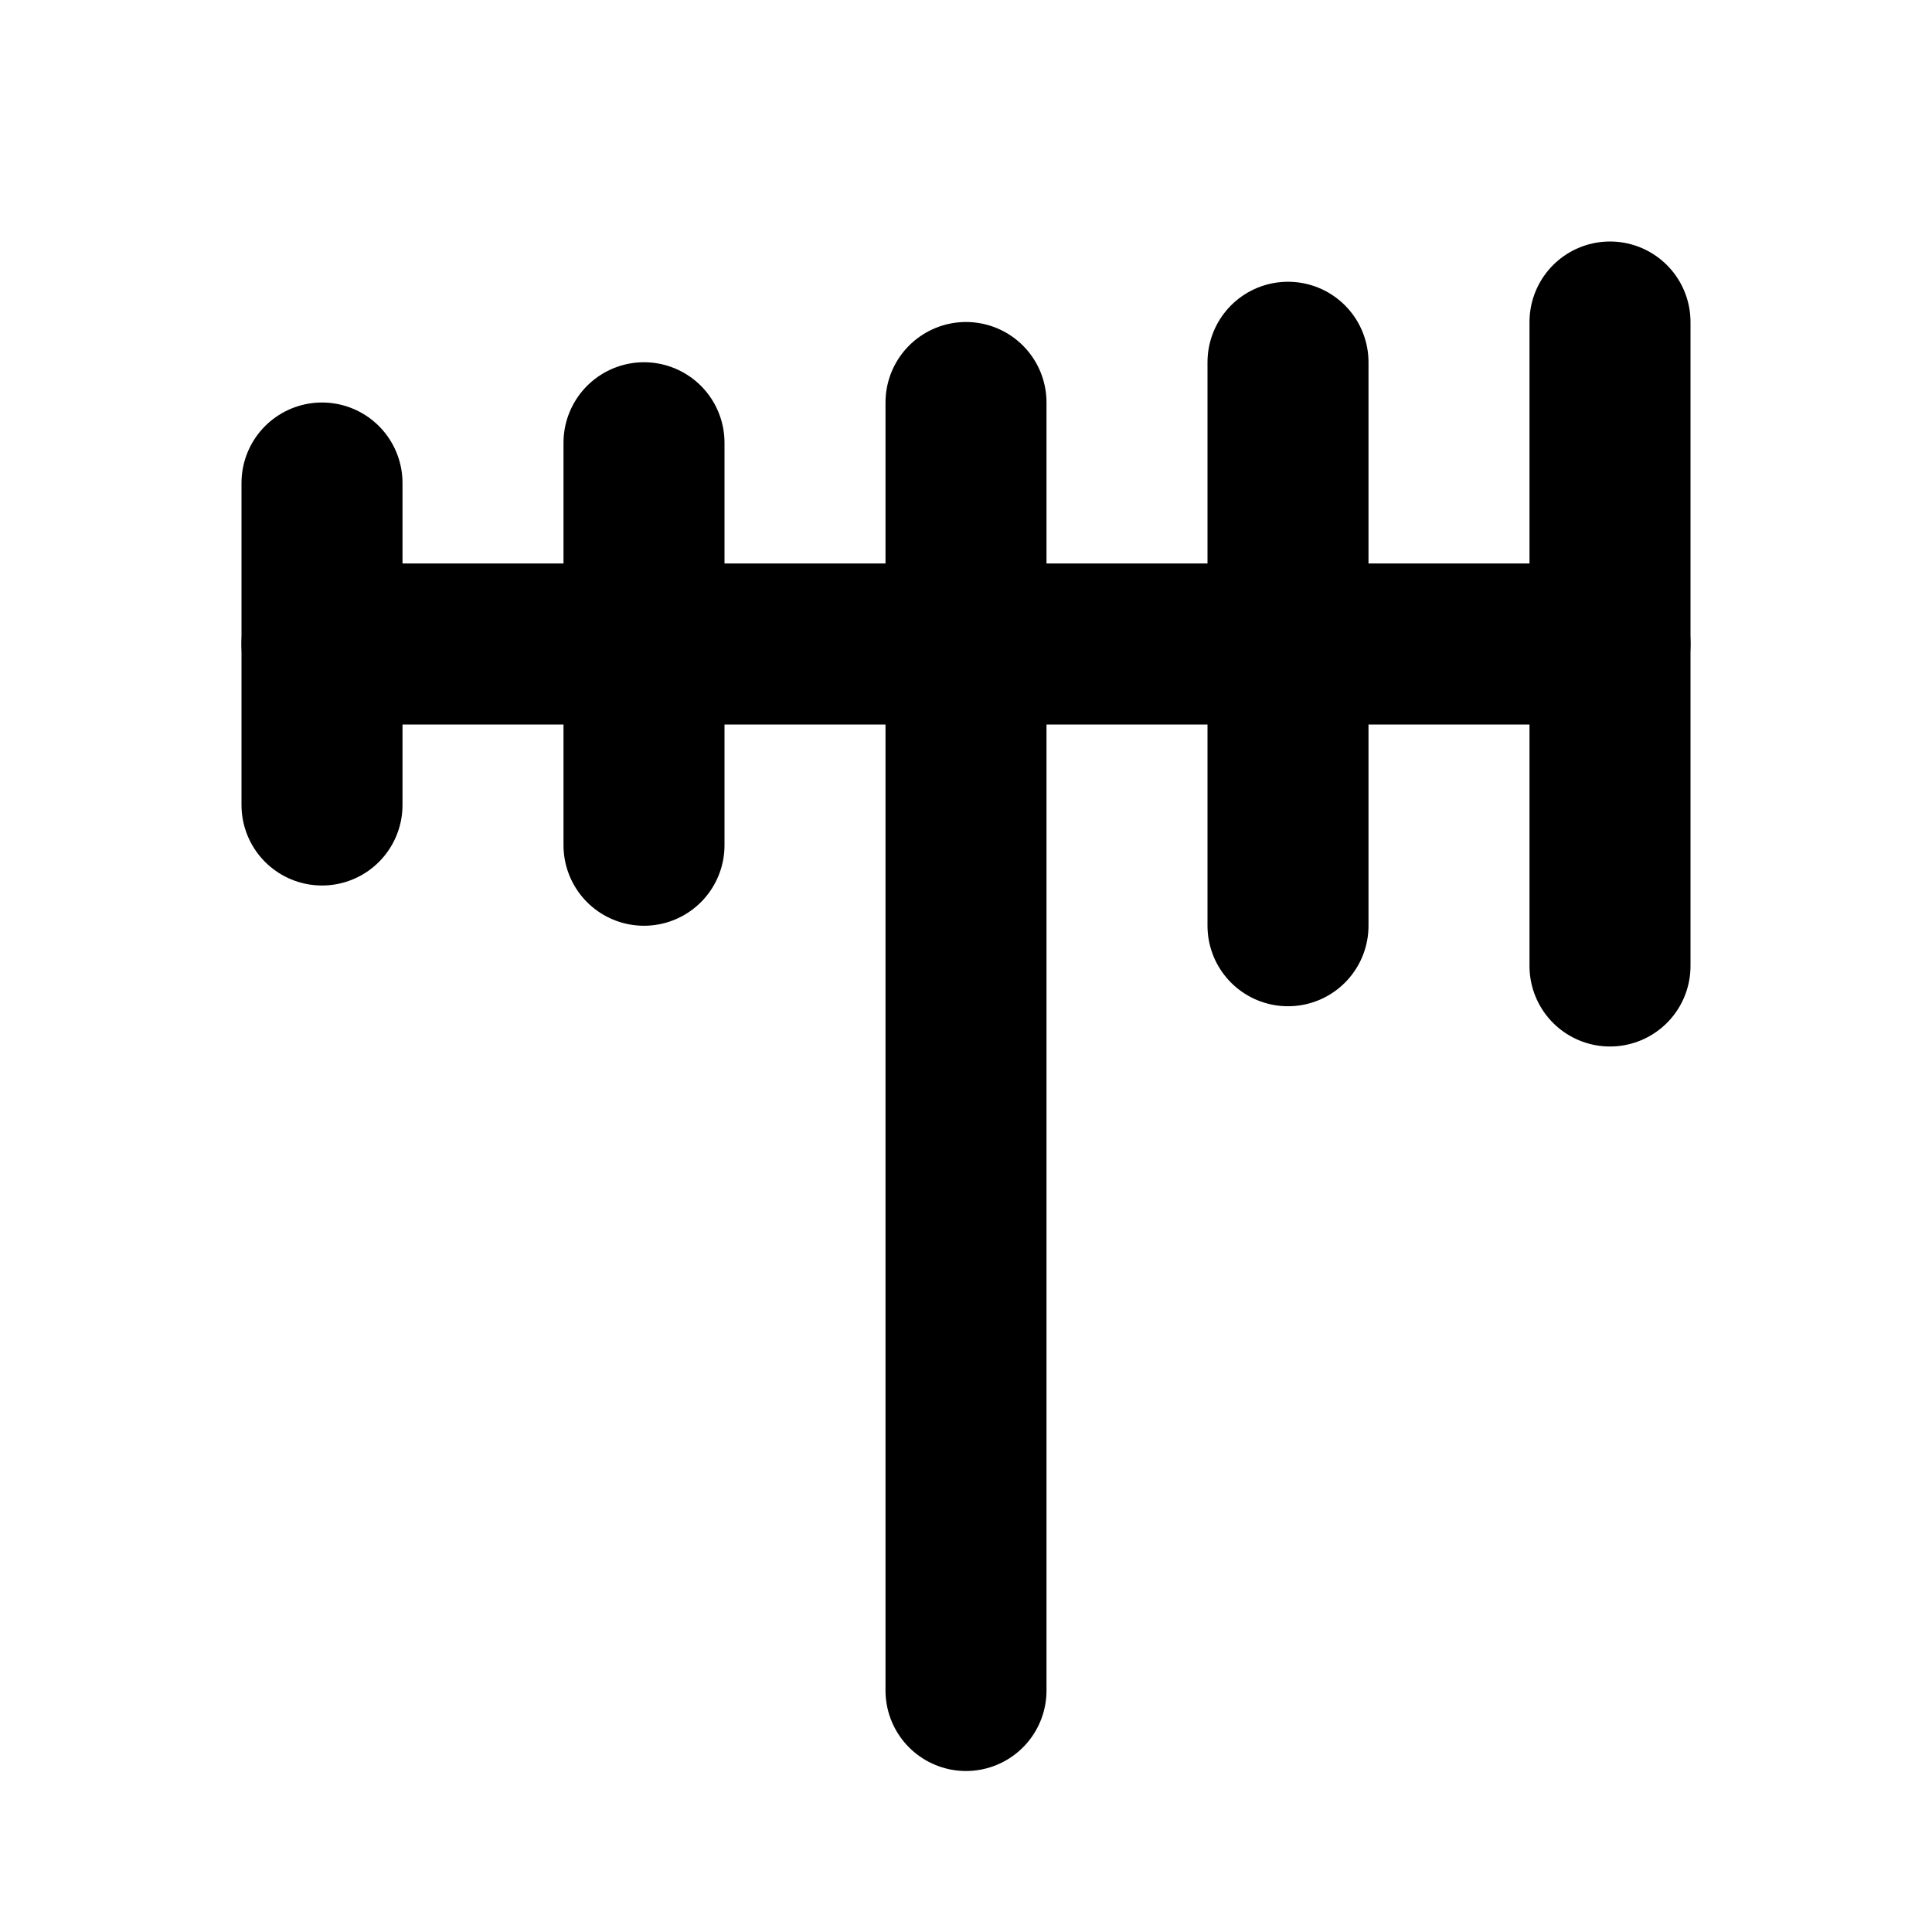
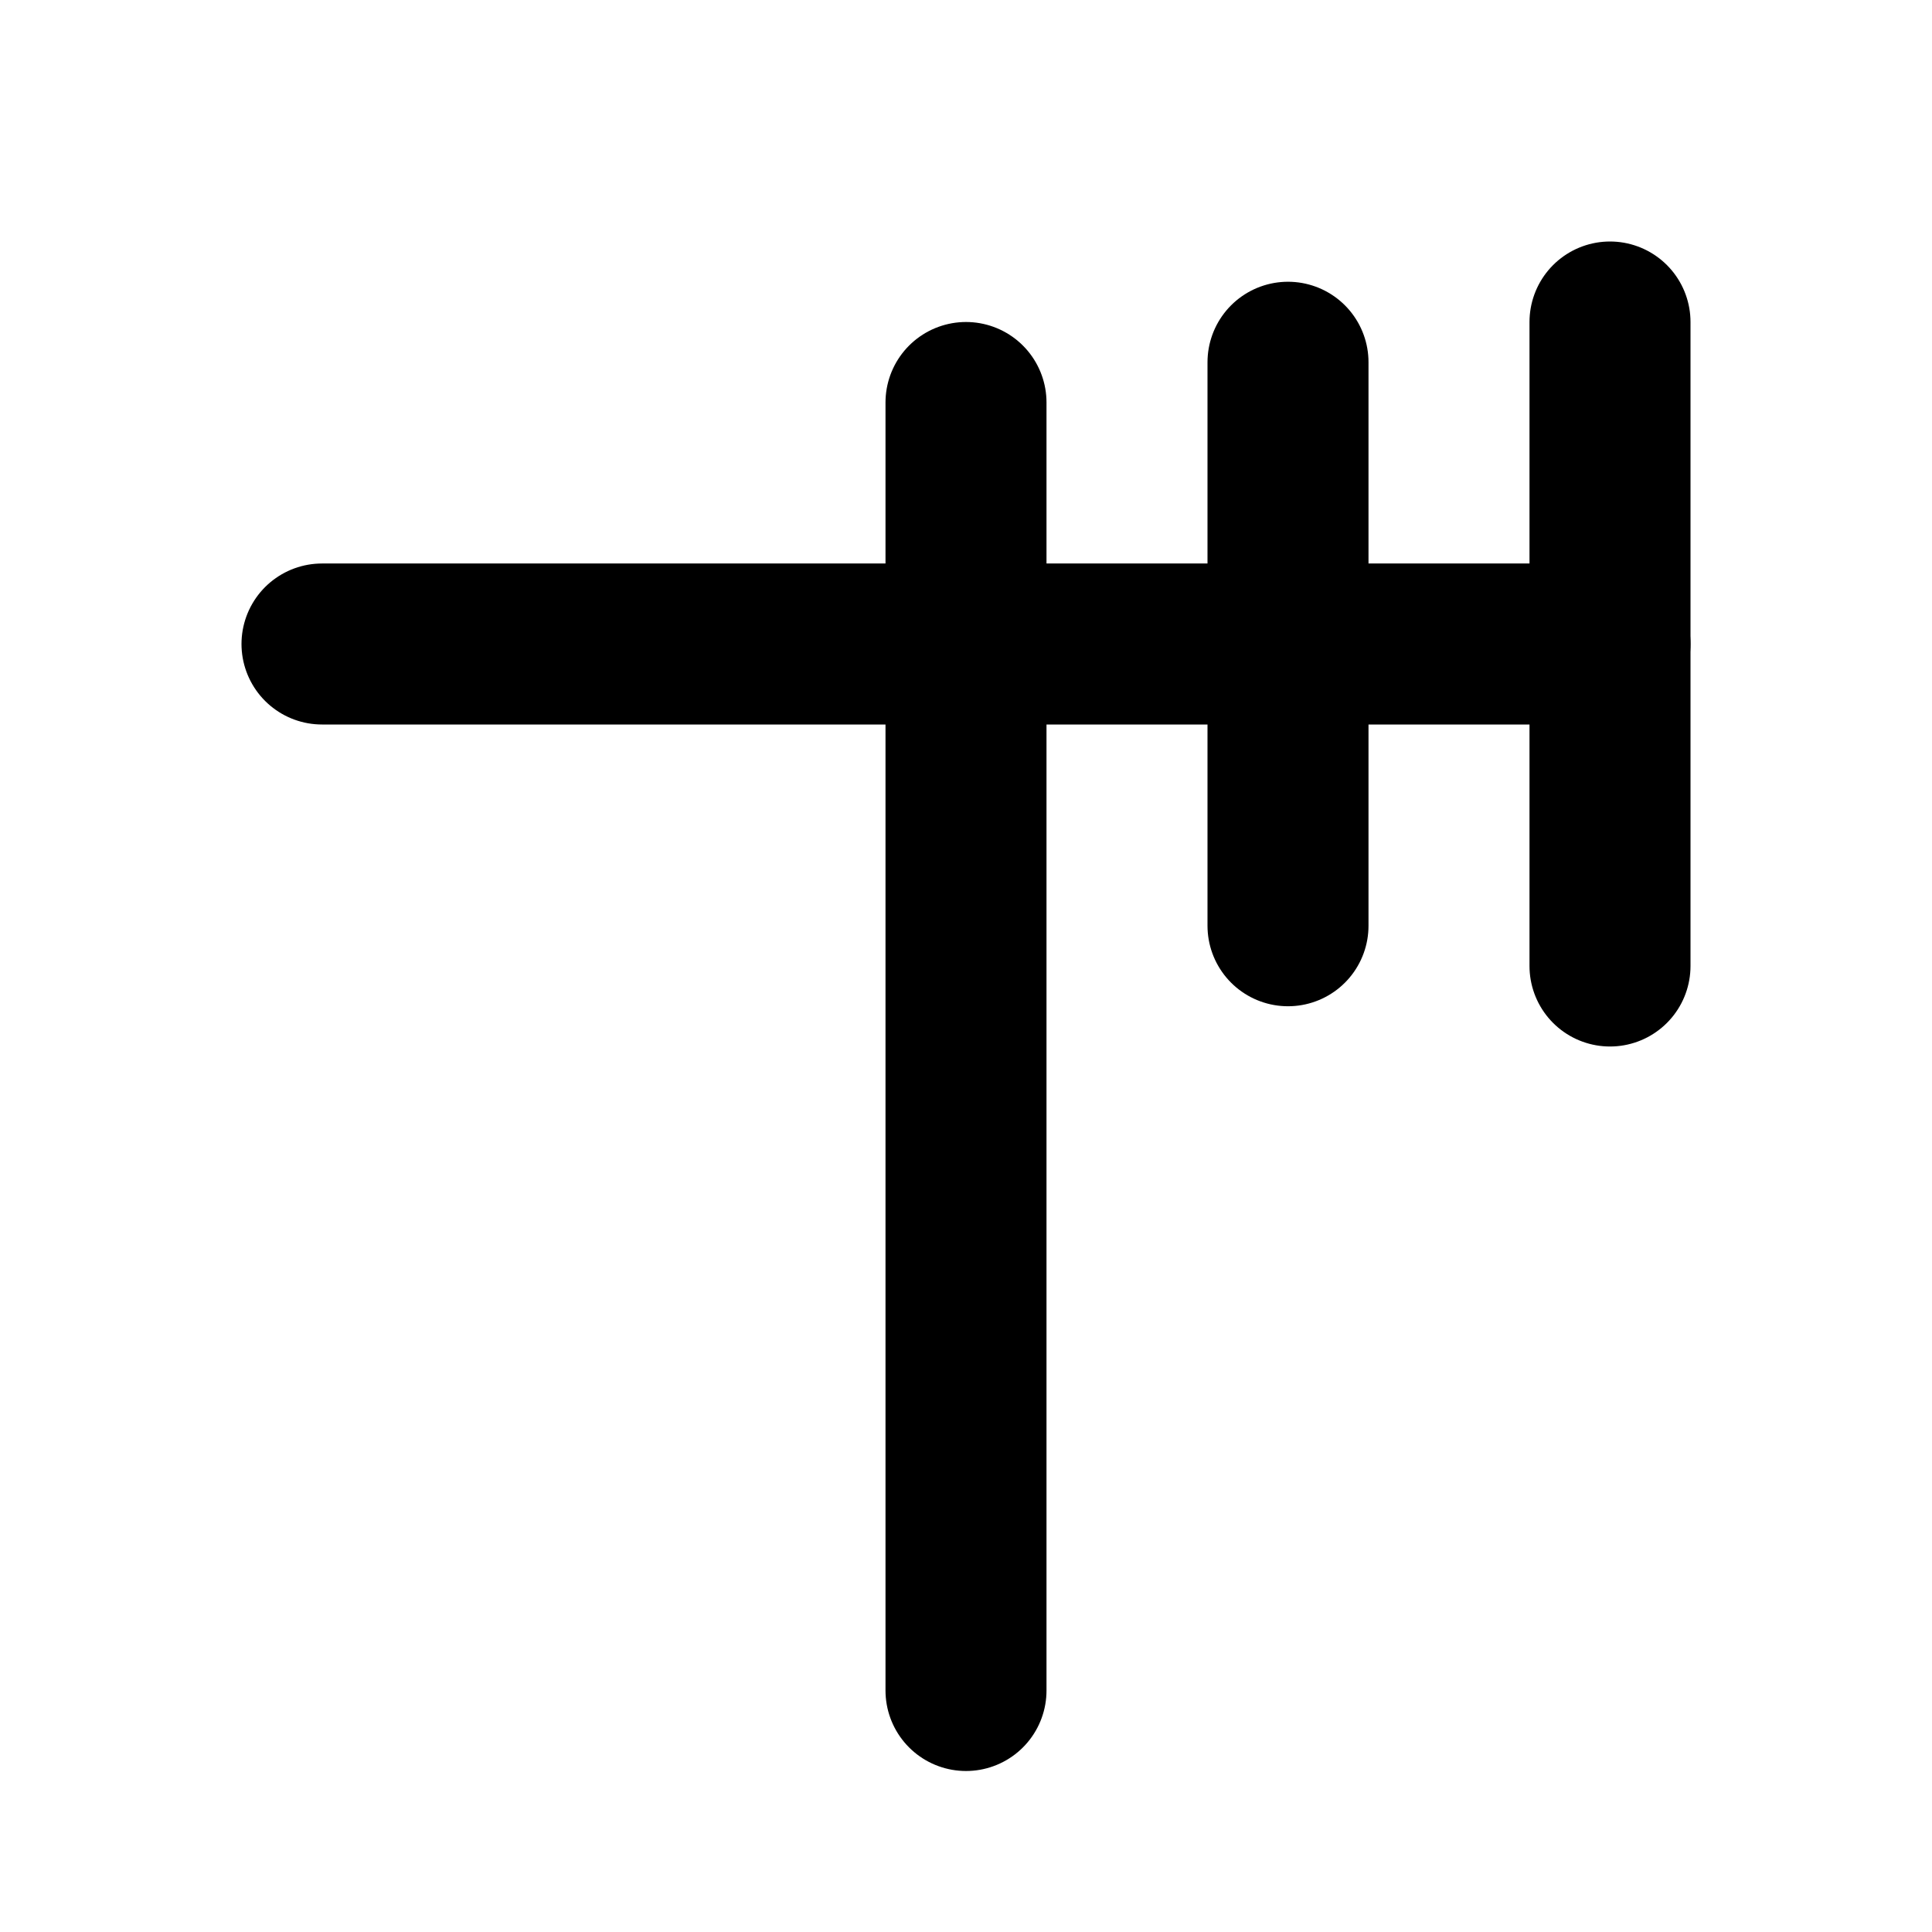
<svg xmlns="http://www.w3.org/2000/svg" width="24" height="24" viewBox="0 0 24 24" fill="none" stroke="currentColor" stroke-width="2" stroke-linecap="round" stroke-linejoin="round" class="icon icon-tabler icons-tabler-outline icon-tabler-antenna">
  <path stroke="none" d="M0 0h24v24H0z" fill="none" />
  <path d="M20 4v8" />
  <path d="M16 4.5v7" />
  <path d="M12 5v16" />
-   <path d="M8 5.5v5" />
-   <path d="M4 6v4" />
  <path d="M20 8h-16" />
</svg>